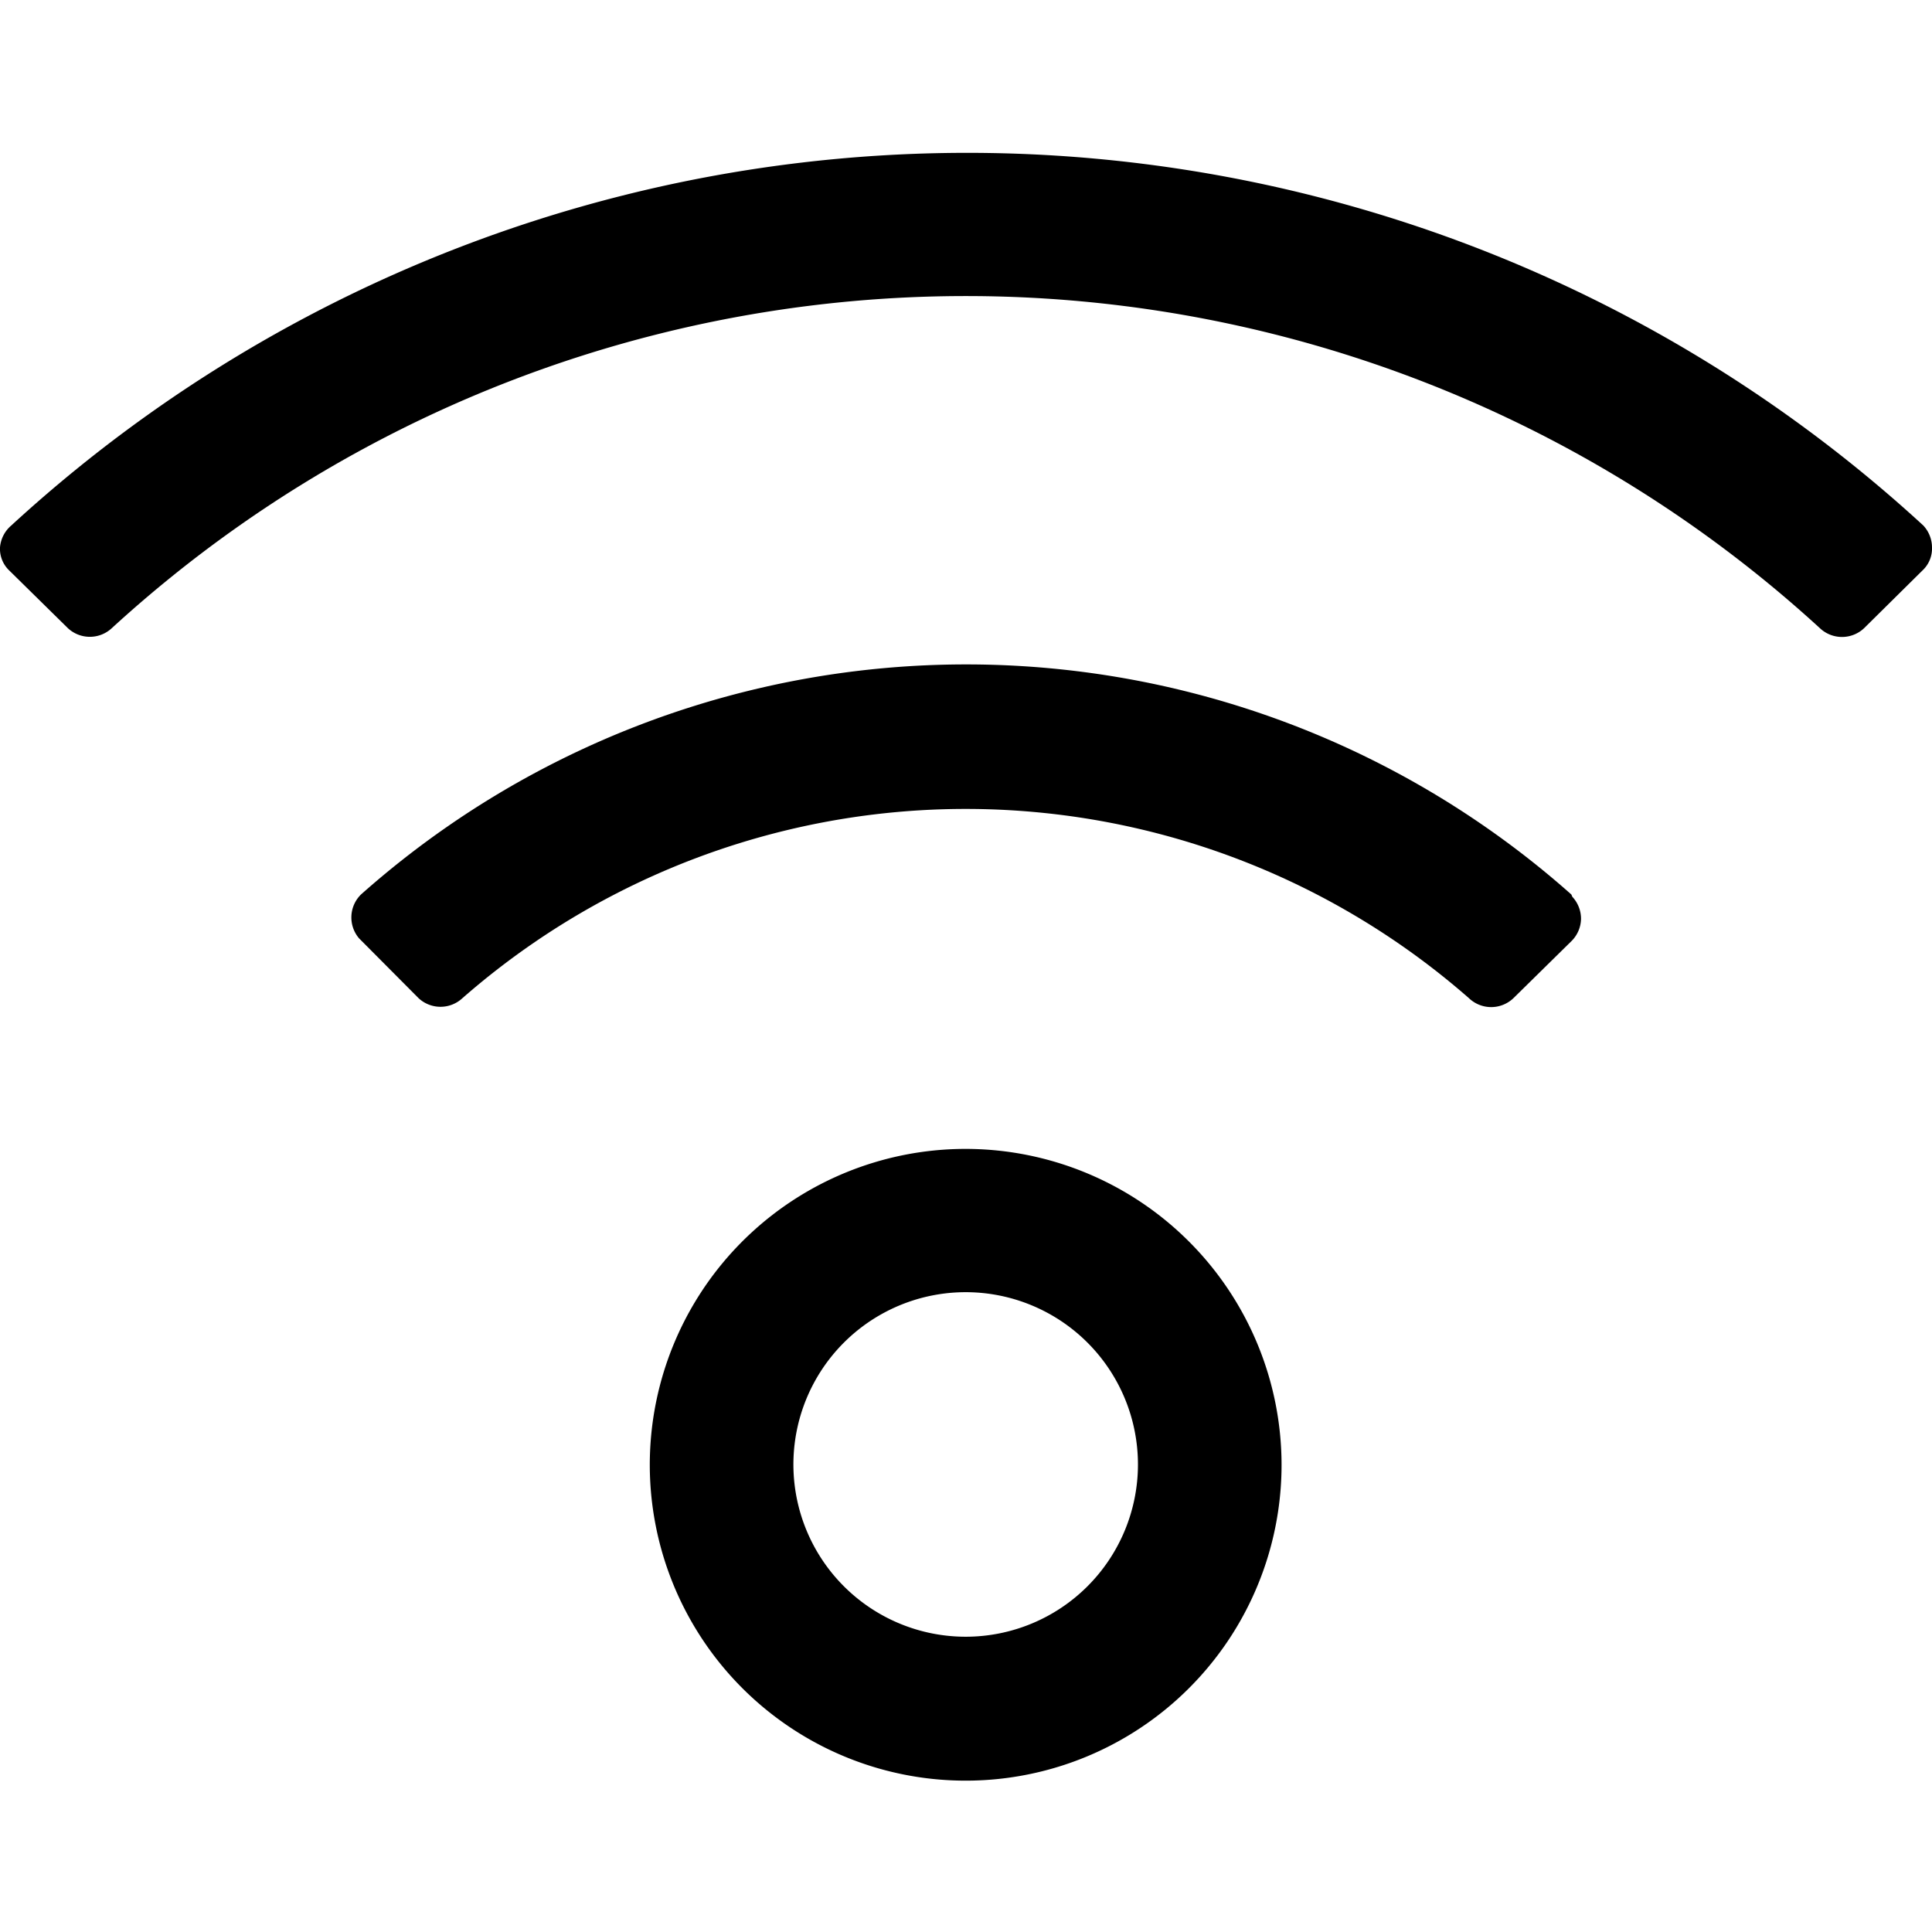
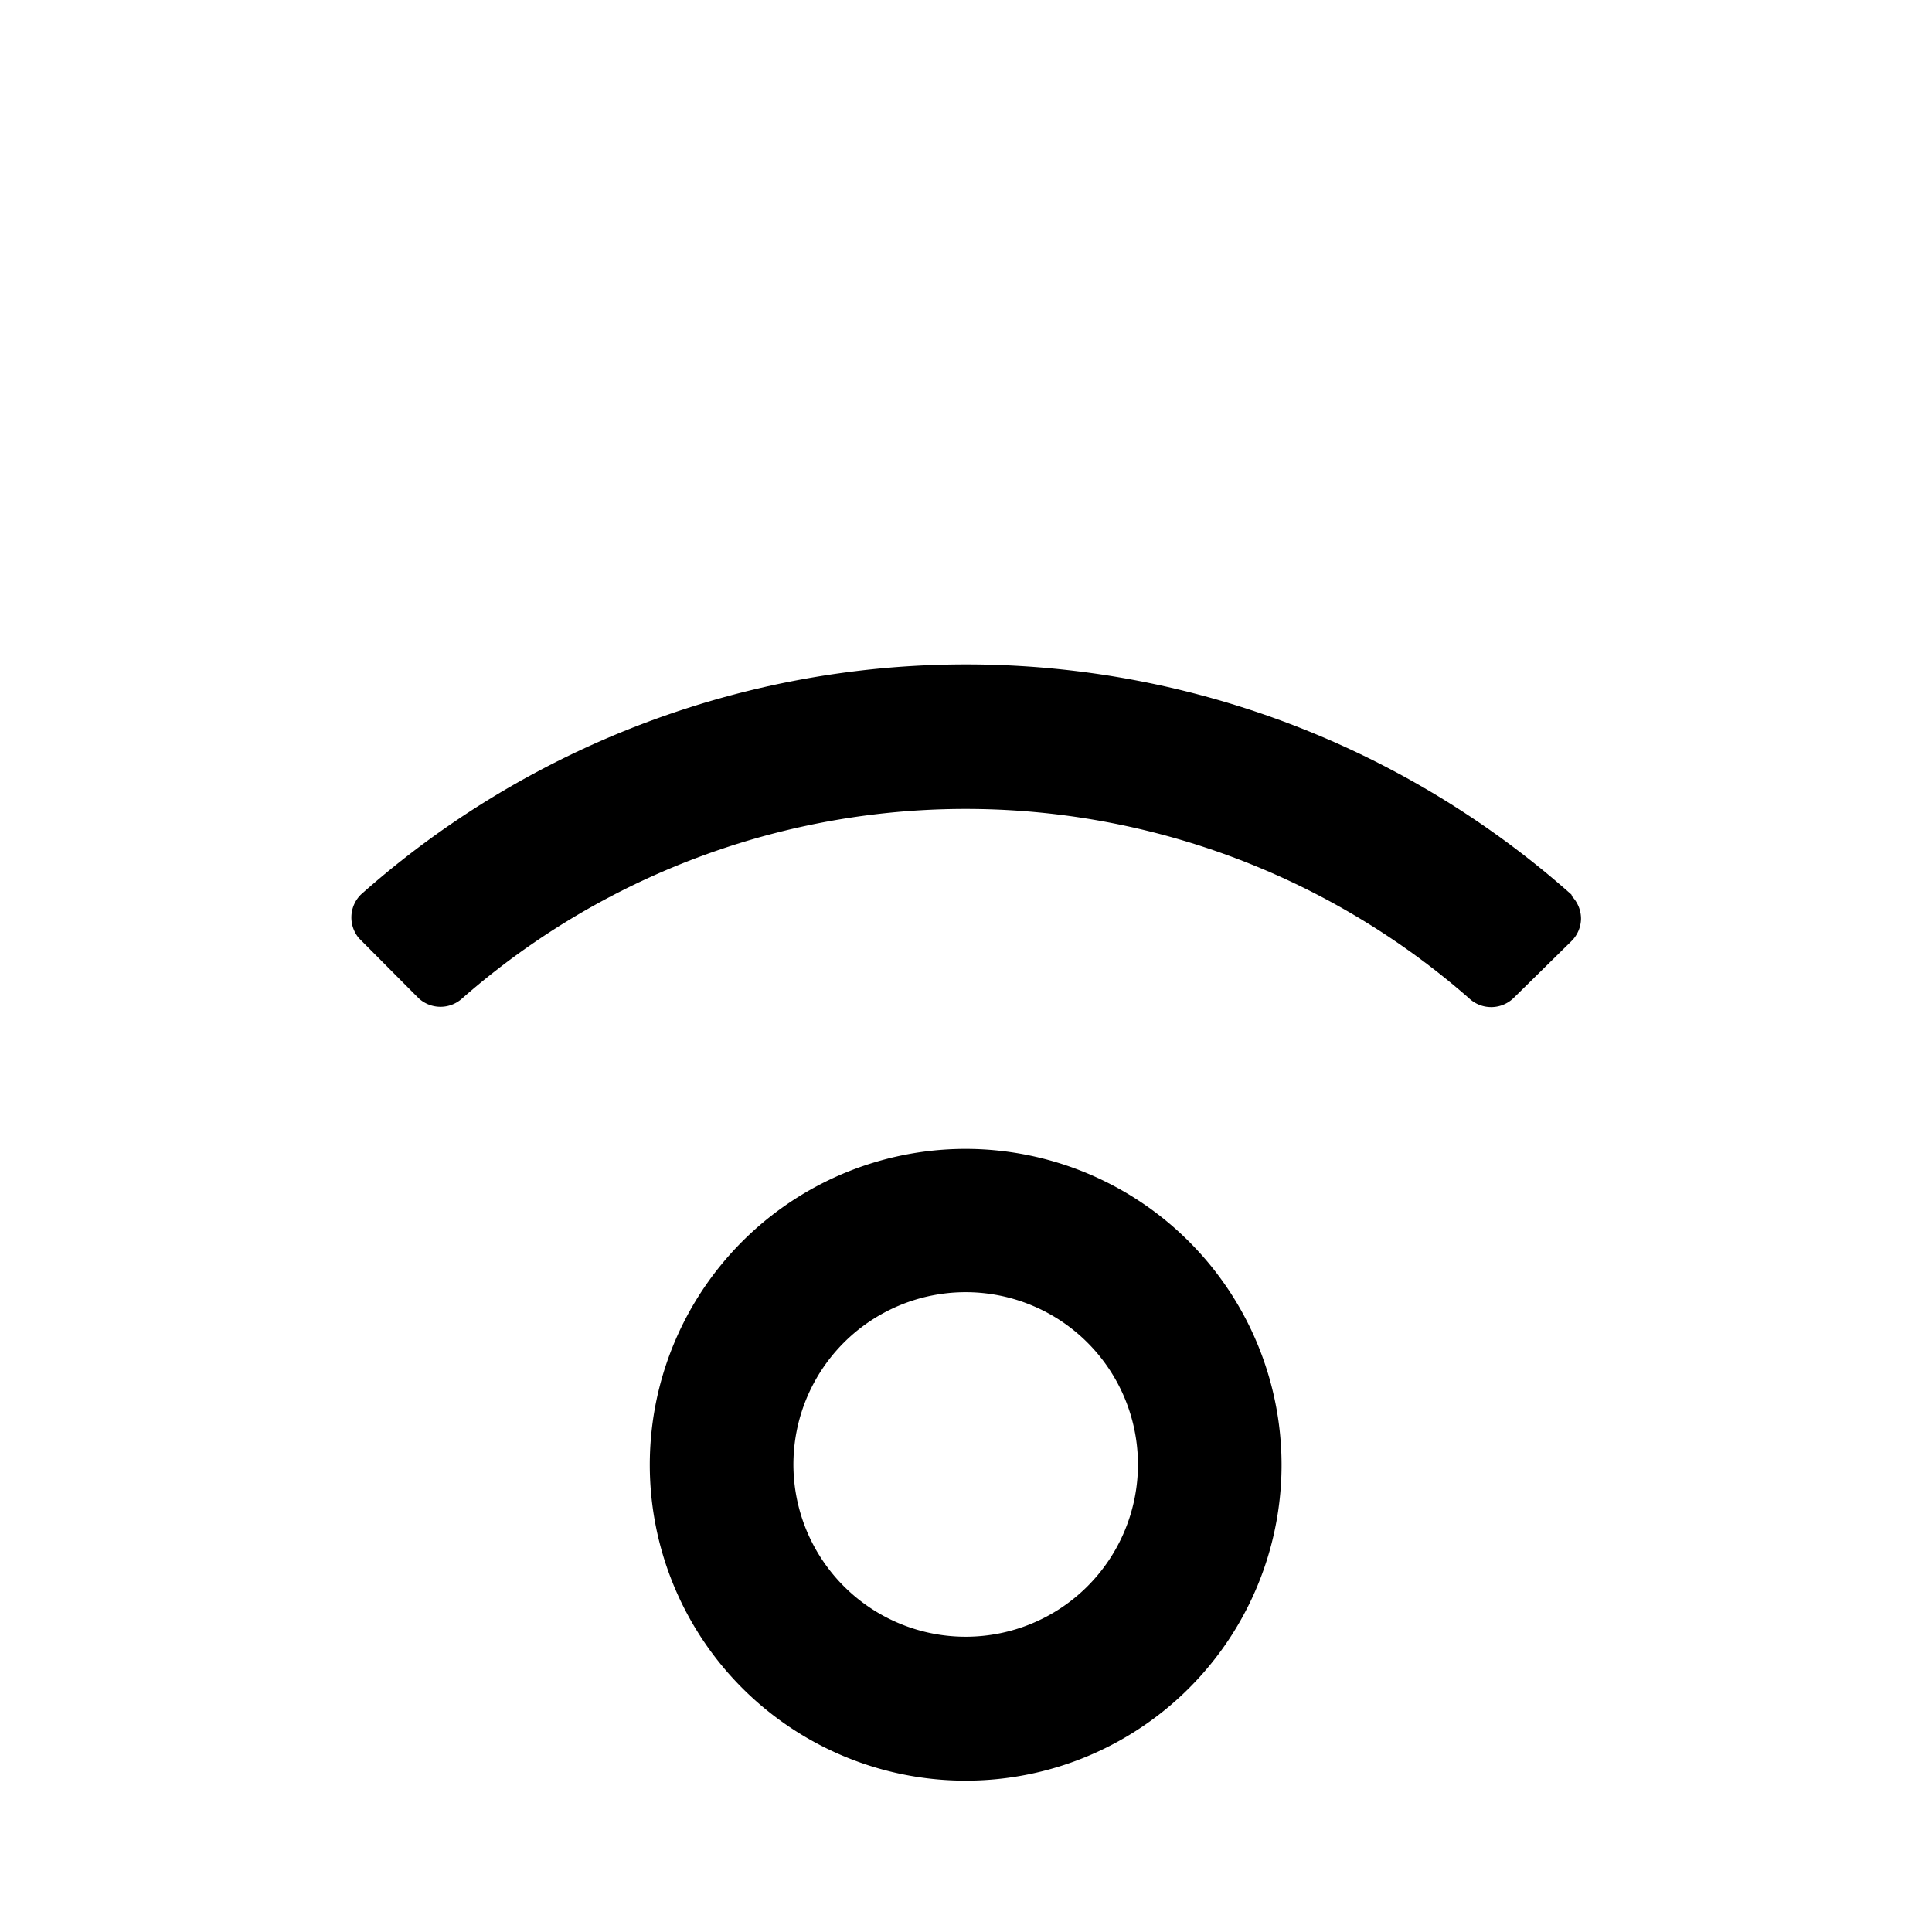
<svg xmlns="http://www.w3.org/2000/svg" id="wireless" viewBox="0 0 60 60">
  <g>
    <path d="M30,35.68a9.81,9.81,0,1,0,9.8,9.81A9.82,9.82,0,0,0,30,35.68Zm0,15.15a5.35,5.35,0,1,1,5.34-5.34A5.35,5.35,0,0,1,30,50.83Z" />
-     <path class="cls-1" d="M59.73,16.32l0,0a43.87,43.87,0,0,0-59.38,0l0,0A1,1,0,0,0,0,17a.93.93,0,0,0,.26.69l1.85,1.82a1,1,0,0,0,1.36,0,39.26,39.26,0,0,1,53.05,0,1,1,0,0,0,1.37,0l1.81-1.79A.93.93,0,0,0,60,17,1,1,0,0,0,59.73,16.32Z" />
    <path class="cls-1" d="M48.8,27.78a28.29,28.29,0,0,0-37.59,0,1,1,0,0,0-.06,1.36h0s0,0,0,0L13,31a1,1,0,0,0,1.36,0,23.72,23.72,0,0,1,31.26,0A1,1,0,0,0,47,31l1.81-1.78a1,1,0,0,0,.29-.68,1,1,0,0,0-.27-.69Z" />
  </g>
</svg>